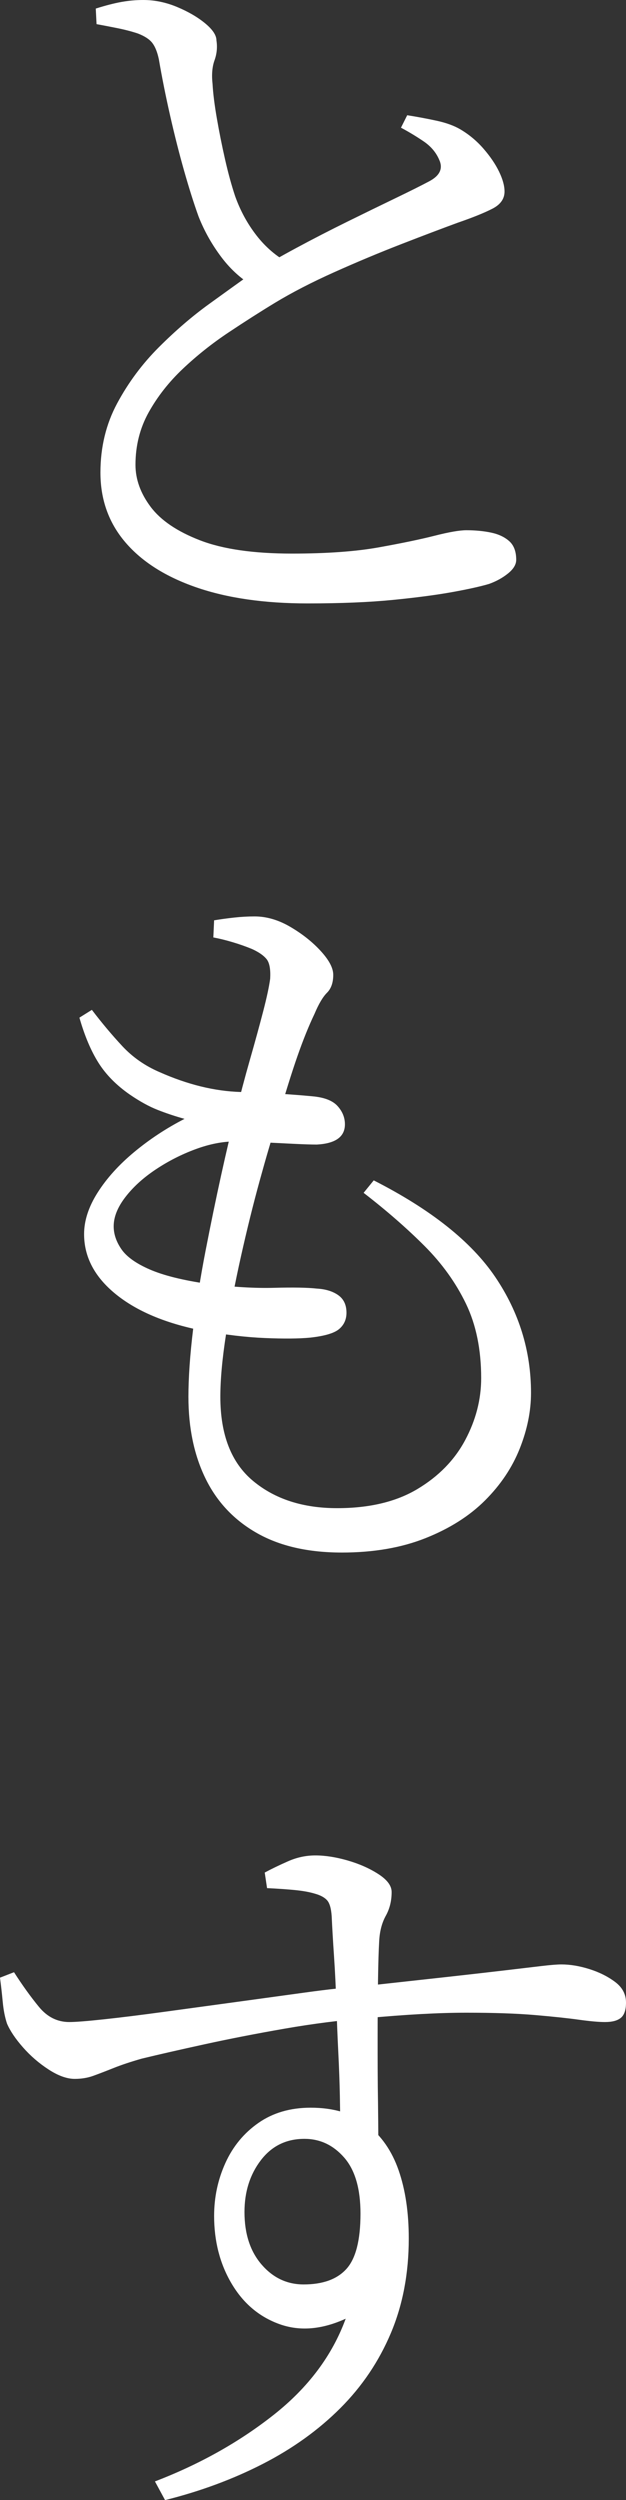
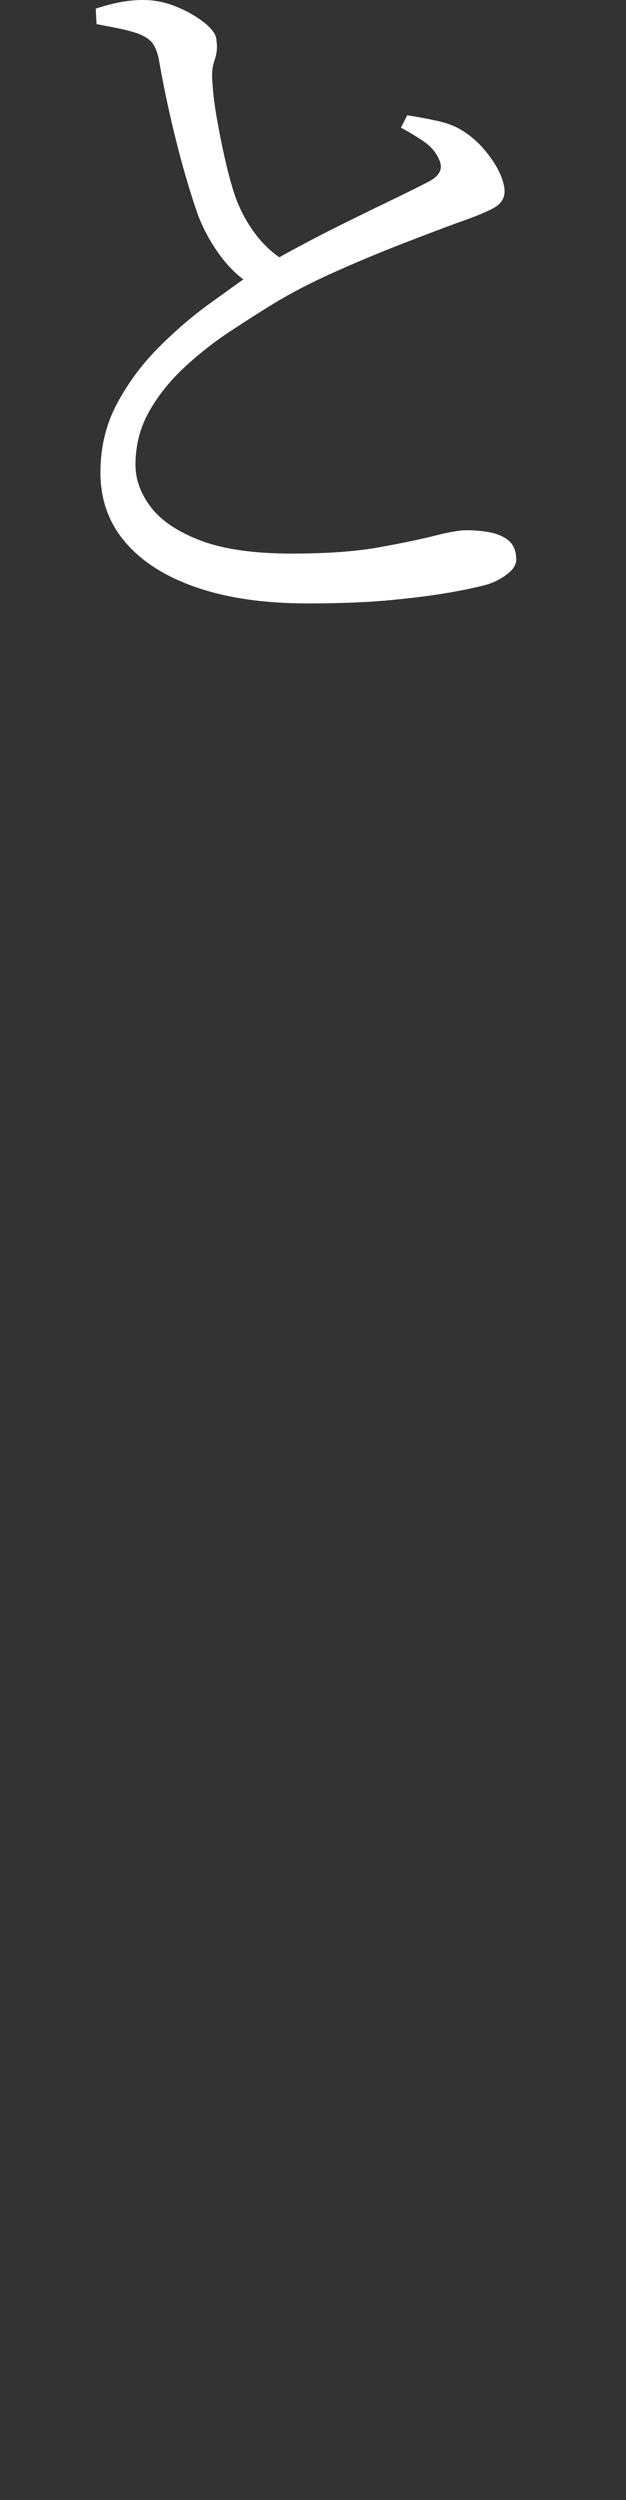
<svg xmlns="http://www.w3.org/2000/svg" id="_レイヤー_2" data-name="レイヤー 2" viewBox="0 0 48.24 192.66">
  <rect x="0" y="0" width="48.24" height="192.66" fill="#333333" stroke="none" />
  <defs>
    <style>
      .cls-1 {
        fill: #fff;
      }
    </style>
  </defs>
  <g id="contents">
    <g>
      <path class="cls-1" d="M19.68,22.14c-1-.56-1.87-1.33-2.61-2.31-.74-.98-1.33-2.03-1.77-3.15-.36-1-.73-2.17-1.11-3.51-.38-1.34-.74-2.76-1.08-4.26-.34-1.5-.63-2.95-.87-4.35-.12-.56-.29-.98-.51-1.26-.22-.28-.59-.52-1.11-.72-.48-.16-1.02-.3-1.62-.42s-1.12-.22-1.56-.3l-.06-1.2c.76-.24,1.42-.41,1.98-.51.56-.1,1.12-.15,1.68-.15.88,0,1.75.18,2.61.54.86.36,1.58.78,2.16,1.26.58.48.87.92.87,1.32.08.52.03,1.03-.15,1.53-.18.5-.23,1.11-.15,1.83.04.72.15,1.6.33,2.64.18,1.04.39,2.09.63,3.15.24,1.06.5,2.01.78,2.85.4,1.12.95,2.13,1.65,3.03.7.9,1.53,1.61,2.49,2.13l-2.58,1.86ZM23.7,46.5c-3.32,0-6.17-.41-8.55-1.23-2.38-.82-4.21-1.98-5.49-3.48-1.28-1.5-1.92-3.29-1.92-5.37,0-1.96.43-3.74,1.29-5.34.86-1.6,1.93-3.04,3.21-4.32,1.28-1.28,2.57-2.39,3.87-3.33,1.3-.94,2.37-1.71,3.21-2.31,1.04-.64,2.21-1.31,3.51-2.01,1.3-.7,2.62-1.38,3.96-2.04,1.34-.66,2.57-1.26,3.69-1.8,1.12-.54,1.98-.97,2.58-1.29.84-.44,1.1-1,.78-1.68-.24-.56-.64-1.03-1.2-1.41-.56-.38-1.14-.73-1.74-1.05l.48-.96c.76.12,1.51.26,2.25.42.74.16,1.35.38,1.83.66.68.4,1.28.9,1.8,1.5.52.6.92,1.19,1.2,1.77.28.58.42,1.09.42,1.53,0,.56-.31,1-.93,1.32-.62.32-1.51.68-2.67,1.08-1.2.44-2.65.99-4.35,1.65-1.7.66-3.42,1.38-5.16,2.16-1.74.78-3.27,1.57-4.59,2.37-1.12.68-2.31,1.44-3.57,2.28-1.26.84-2.43,1.77-3.51,2.79-1.08,1.02-1.96,2.14-2.64,3.36-.68,1.22-1.02,2.57-1.02,4.05,0,1.12.39,2.2,1.17,3.24.78,1.04,2.05,1.9,3.81,2.58,1.76.68,4.12,1.02,7.08,1.02,2.68,0,4.91-.16,6.69-.48,1.78-.32,3.22-.62,4.32-.9,1.1-.28,1.91-.42,2.43-.42.68,0,1.31.06,1.89.18.58.12,1.05.34,1.41.66.36.32.54.8.54,1.44,0,.36-.21.71-.63,1.05s-.91.61-1.47.81c-.68.2-1.63.41-2.85.63-1.22.22-2.74.42-4.56.6-1.82.18-4.01.27-6.57.27Z" />
-       <path class="cls-1" d="M23.88,103.08c-.84.08-1.99.09-3.45.03-1.46-.06-3.07-.25-4.83-.57-2.84-.56-5.07-1.5-6.69-2.82-1.62-1.32-2.43-2.86-2.43-4.62,0-1.04.35-2.11,1.05-3.21.7-1.1,1.64-2.14,2.82-3.12,1.18-.98,2.47-1.83,3.87-2.55-.72-.2-1.41-.43-2.07-.69-.66-.26-1.37-.65-2.13-1.17-1.04-.72-1.85-1.54-2.43-2.46-.58-.92-1.07-2.08-1.47-3.48l.96-.6c.76,1,1.54,1.93,2.34,2.79.8.86,1.76,1.53,2.88,2.01,2.16.96,4.24,1.47,6.24,1.53,2,.06,3.84.17,5.52.33.92.08,1.57.33,1.95.75.38.42.57.89.57,1.41,0,.48-.18.85-.54,1.11-.36.26-.9.41-1.62.45-.44,0-1.06-.02-1.86-.06-.8-.04-1.61-.08-2.43-.12-.82-.04-1.49-.06-2.01-.06-.96,0-1.98.2-3.06.6s-2.1.92-3.06,1.56c-.96.64-1.74,1.35-2.34,2.13s-.9,1.53-.9,2.25c0,.6.2,1.19.6,1.77.4.58,1.13,1.1,2.19,1.56,1.06.46,2.55.83,4.47,1.11,1.92.24,3.62.34,5.1.3,1.48-.04,2.58-.02,3.3.06.68.04,1.23.21,1.65.51.42.3.63.75.63,1.35,0,.52-.19.94-.57,1.26-.38.32-1.13.54-2.25.66ZM26.34,119.64c-2.6,0-4.78-.5-6.54-1.5-1.76-1-3.08-2.4-3.96-4.2-.88-1.8-1.32-3.9-1.32-6.3,0-1.48.12-3.21.36-5.19.24-1.98.56-4,.96-6.06.4-2.06.8-4,1.2-5.82.4-1.82.76-3.35,1.08-4.59.36-1.48.74-2.92,1.14-4.32.4-1.4.74-2.64,1.02-3.72.28-1.08.46-1.92.54-2.52.04-.72-.05-1.22-.27-1.5-.22-.28-.59-.54-1.11-.78-.48-.2-.99-.38-1.53-.54s-1.03-.28-1.47-.36l.06-1.32c.48-.08.99-.15,1.53-.21.54-.06,1.07-.09,1.59-.09.92,0,1.84.27,2.76.81.92.54,1.7,1.16,2.34,1.86.64.7.96,1.31.96,1.83,0,.6-.16,1.06-.48,1.38-.32.32-.64.86-.96,1.62-.44.92-.88,2.01-1.32,3.27-.44,1.26-.96,2.93-1.56,5.01-.4,1.24-.85,2.77-1.35,4.59-.5,1.82-.98,3.76-1.44,5.82-.46,2.06-.84,4.04-1.14,5.94-.3,1.9-.45,3.53-.45,4.89,0,2.92.84,5.08,2.52,6.48,1.68,1.4,3.84,2.1,6.48,2.1,2.48,0,4.54-.49,6.18-1.47,1.64-.98,2.87-2.24,3.69-3.78.82-1.54,1.23-3.13,1.23-4.77,0-2.2-.39-4.11-1.17-5.73-.78-1.62-1.85-3.11-3.21-4.47-1.36-1.36-2.92-2.72-4.68-4.08l.78-.96c4.4,2.24,7.52,4.72,9.36,7.44,1.84,2.72,2.76,5.7,2.76,8.94,0,1.4-.29,2.83-.87,4.29-.58,1.46-1.47,2.79-2.67,3.99-1.2,1.2-2.73,2.17-4.59,2.91-1.86.74-4.01,1.11-6.45,1.11Z" />
-       <path class="cls-1" d="M5.76,160.2c-.6,0-1.27-.24-2.01-.72-.74-.48-1.4-1.05-1.98-1.71-.58-.66-.99-1.27-1.23-1.83-.16-.48-.27-1.04-.33-1.68-.06-.64-.13-1.26-.21-1.86l1.08-.42c.64,1,1.28,1.89,1.92,2.67.64.78,1.42,1.17,2.34,1.17.48,0,1.37-.07,2.67-.21,1.3-.14,2.83-.33,4.59-.57,1.76-.24,3.59-.49,5.49-.75,1.9-.26,3.72-.51,5.46-.75,1.74-.24,3.21-.4,4.41-.48,2.56-.28,4.74-.52,6.54-.72s3.29-.37,4.47-.51c1.18-.14,2.11-.25,2.79-.33.68-.08,1.18-.12,1.5-.12.68,0,1.4.12,2.16.36.76.24,1.42.57,1.98.99.56.42.84.95.84,1.59,0,.56-.13.95-.39,1.17-.26.22-.67.33-1.23.33-.48,0-1.15-.06-2.01-.18-.86-.12-1.99-.24-3.39-.36-1.4-.12-3.16-.18-5.28-.18s-4.68.14-7.68.42c-2.04.16-4.15.43-6.33.81-2.18.38-4.23.78-6.15,1.2-1.92.42-3.54.79-4.86,1.11-.84.24-1.56.48-2.16.72-.6.24-1.12.44-1.56.6-.44.16-.92.24-1.44.24ZM11.94,191.22c3.44-1.32,6.49-3.03,9.15-5.13,2.66-2.1,4.51-4.57,5.55-7.41-1.84.84-3.54.98-5.1.42-1.56-.56-2.79-1.6-3.69-3.12-.9-1.52-1.35-3.26-1.35-5.22,0-1.44.29-2.8.87-4.08.58-1.28,1.43-2.31,2.55-3.09,1.12-.78,2.46-1.17,4.02-1.17,1.76,0,3.2.43,4.32,1.29,1.12.86,1.94,2.04,2.46,3.54.52,1.5.78,3.25.78,5.25,0,2.68-.46,5.11-1.38,7.29-.92,2.18-2.22,4.11-3.9,5.79-1.68,1.68-3.67,3.11-5.97,4.29-2.3,1.18-4.81,2.11-7.53,2.79l-.78-1.44ZM23.4,176.04c1.48,0,2.58-.4,3.3-1.2.72-.8,1.08-2.22,1.08-4.26,0-1.92-.42-3.36-1.26-4.32s-1.86-1.44-3.06-1.44c-1.4,0-2.52.55-3.36,1.65-.84,1.1-1.26,2.43-1.26,3.99,0,1.68.44,3.03,1.32,4.05.88,1.02,1.96,1.53,3.24,1.53ZM26.22,163.98c0-.64-.01-1.47-.03-2.49-.02-1.02-.06-2.13-.12-3.33-.06-1.2-.11-2.44-.15-3.72-.04-1.28-.1-2.51-.18-3.69-.08-1.18-.14-2.21-.18-3.09-.04-.6-.16-1.01-.36-1.23-.2-.22-.52-.39-.96-.51-.4-.12-.9-.21-1.5-.27-.6-.06-1.32-.11-2.16-.15l-.18-1.2c.52-.28,1.12-.57,1.8-.87.68-.3,1.38-.45,2.1-.45.76,0,1.59.13,2.49.39s1.69.61,2.37,1.05c.68.44,1.02.9,1.02,1.38,0,.68-.15,1.29-.45,1.83s-.47,1.19-.51,1.95c-.04.68-.07,1.68-.09,3-.02,1.32-.03,2.81-.03,4.47s0,3.34.03,5.04c.02,1.7.03,3.29.03,4.77l-2.94-2.88Z" />
    </g>
  </g>
</svg>